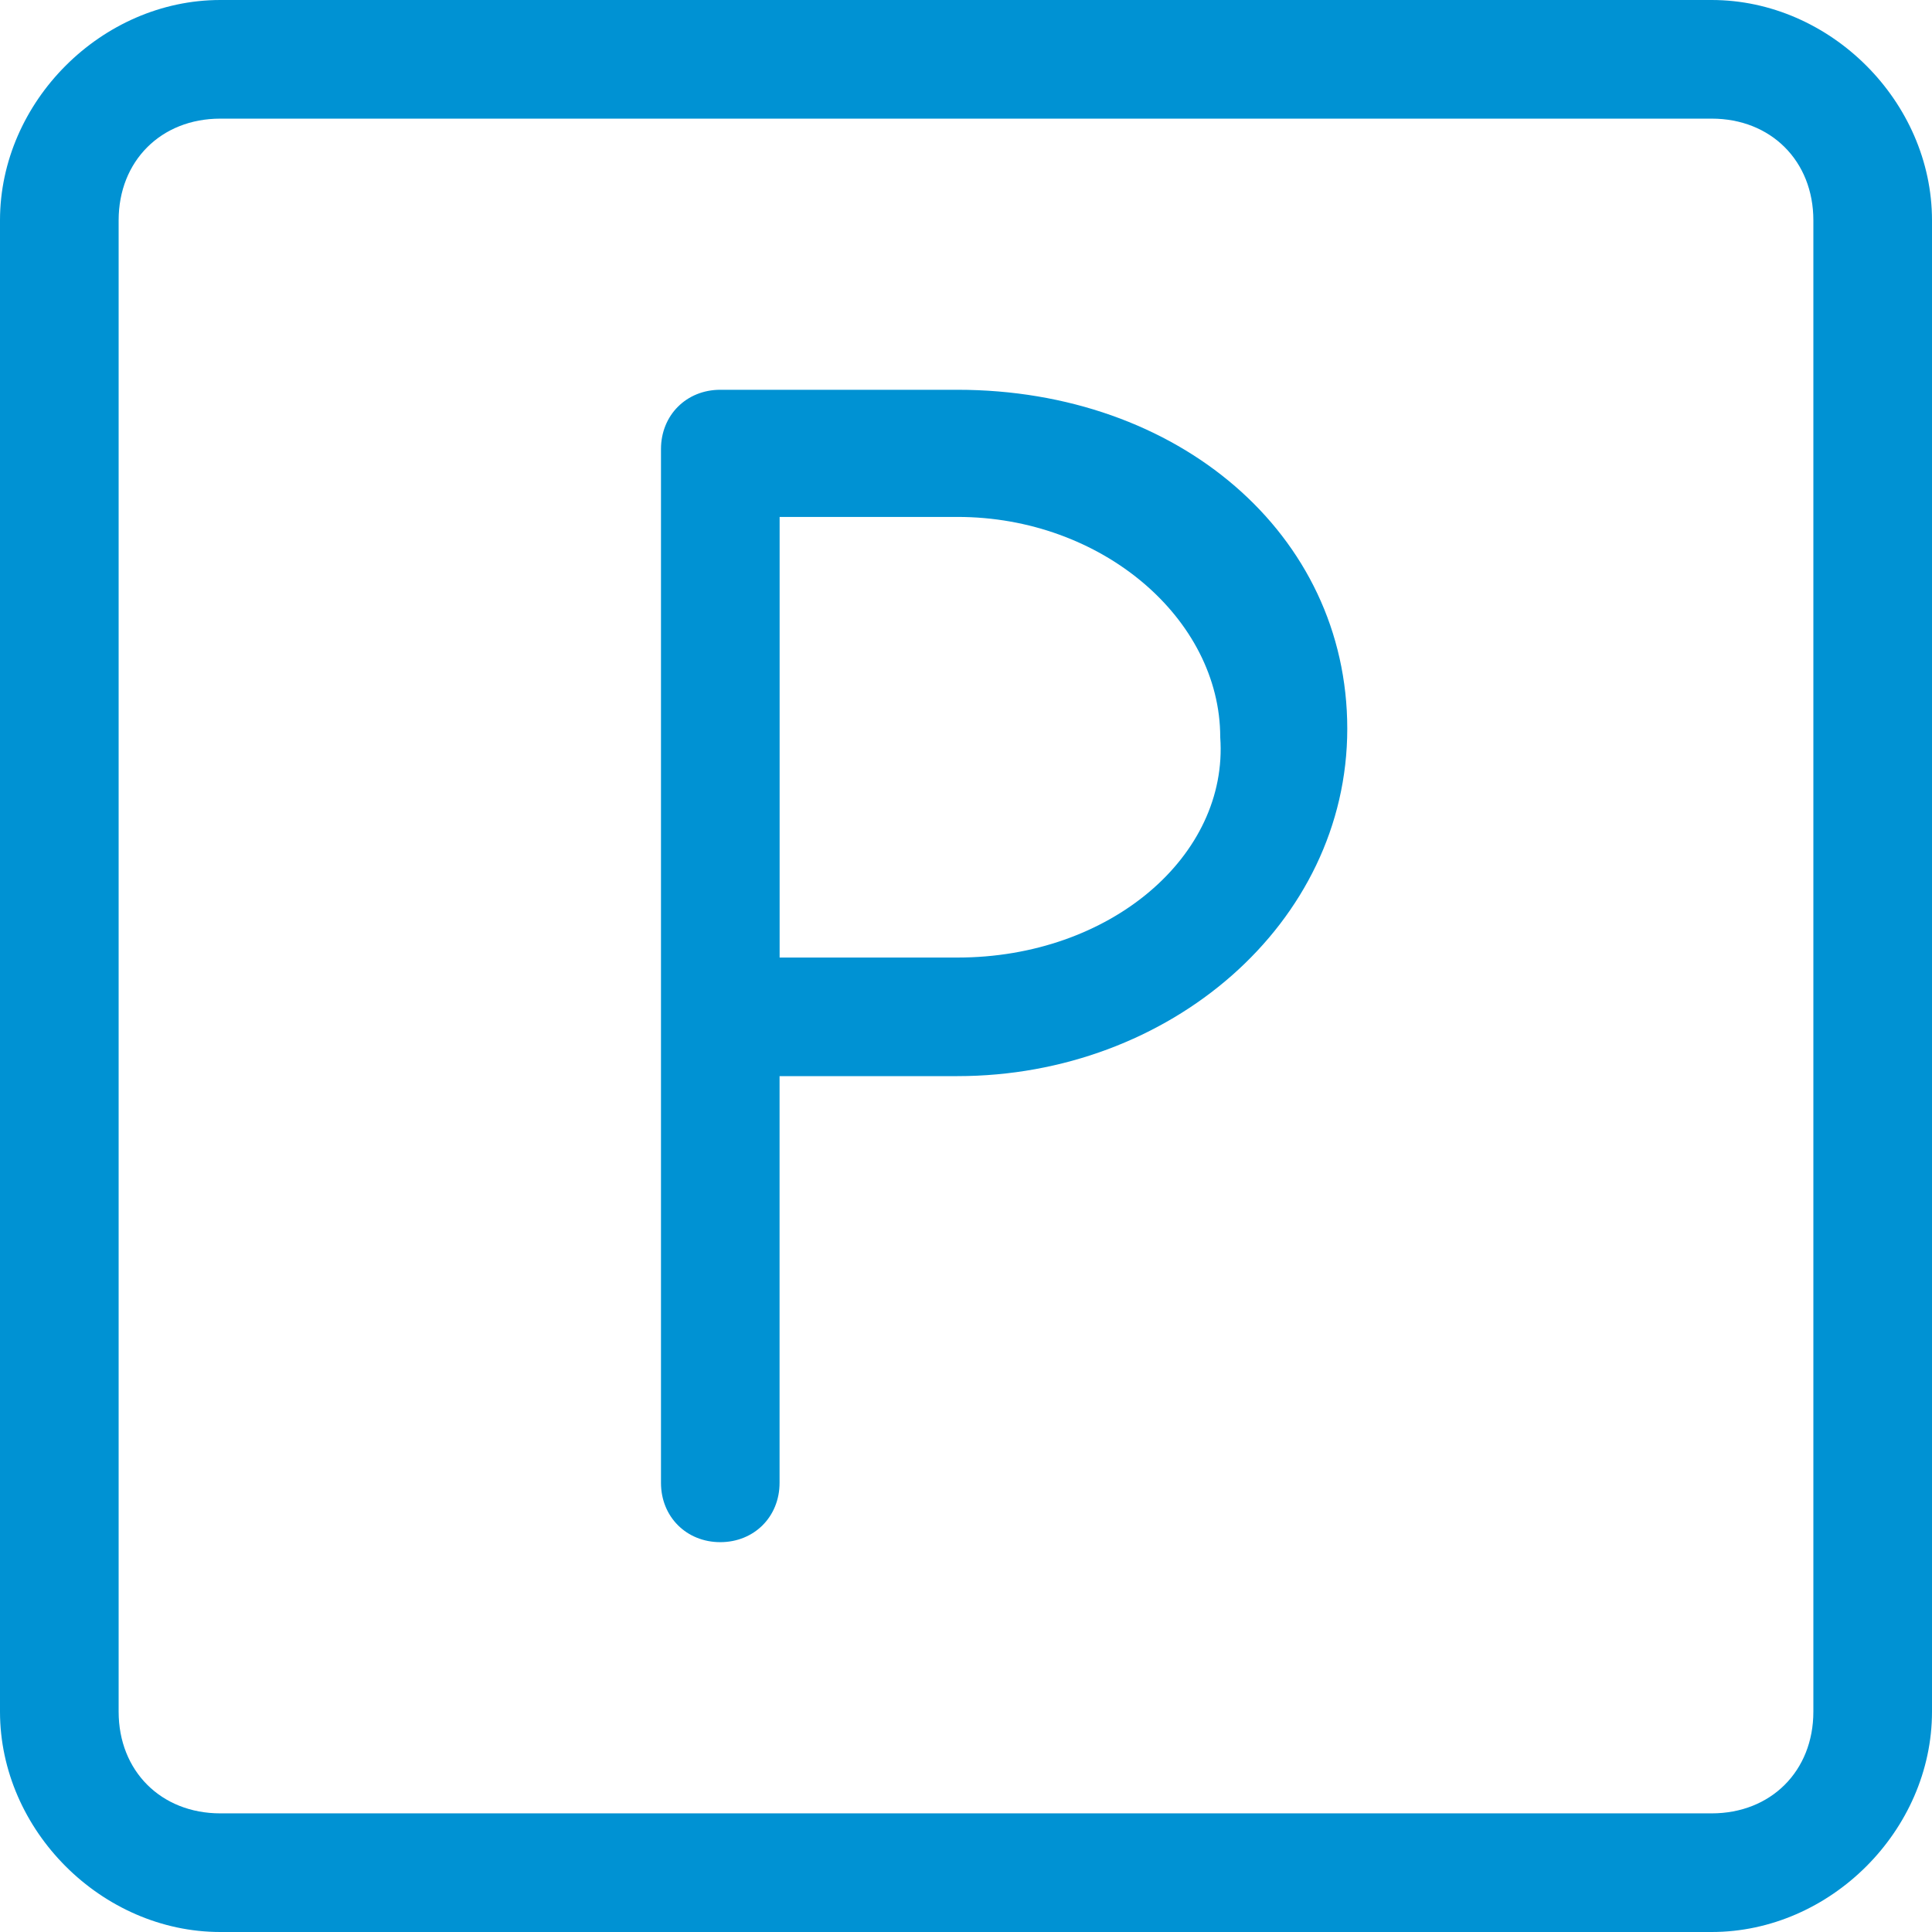
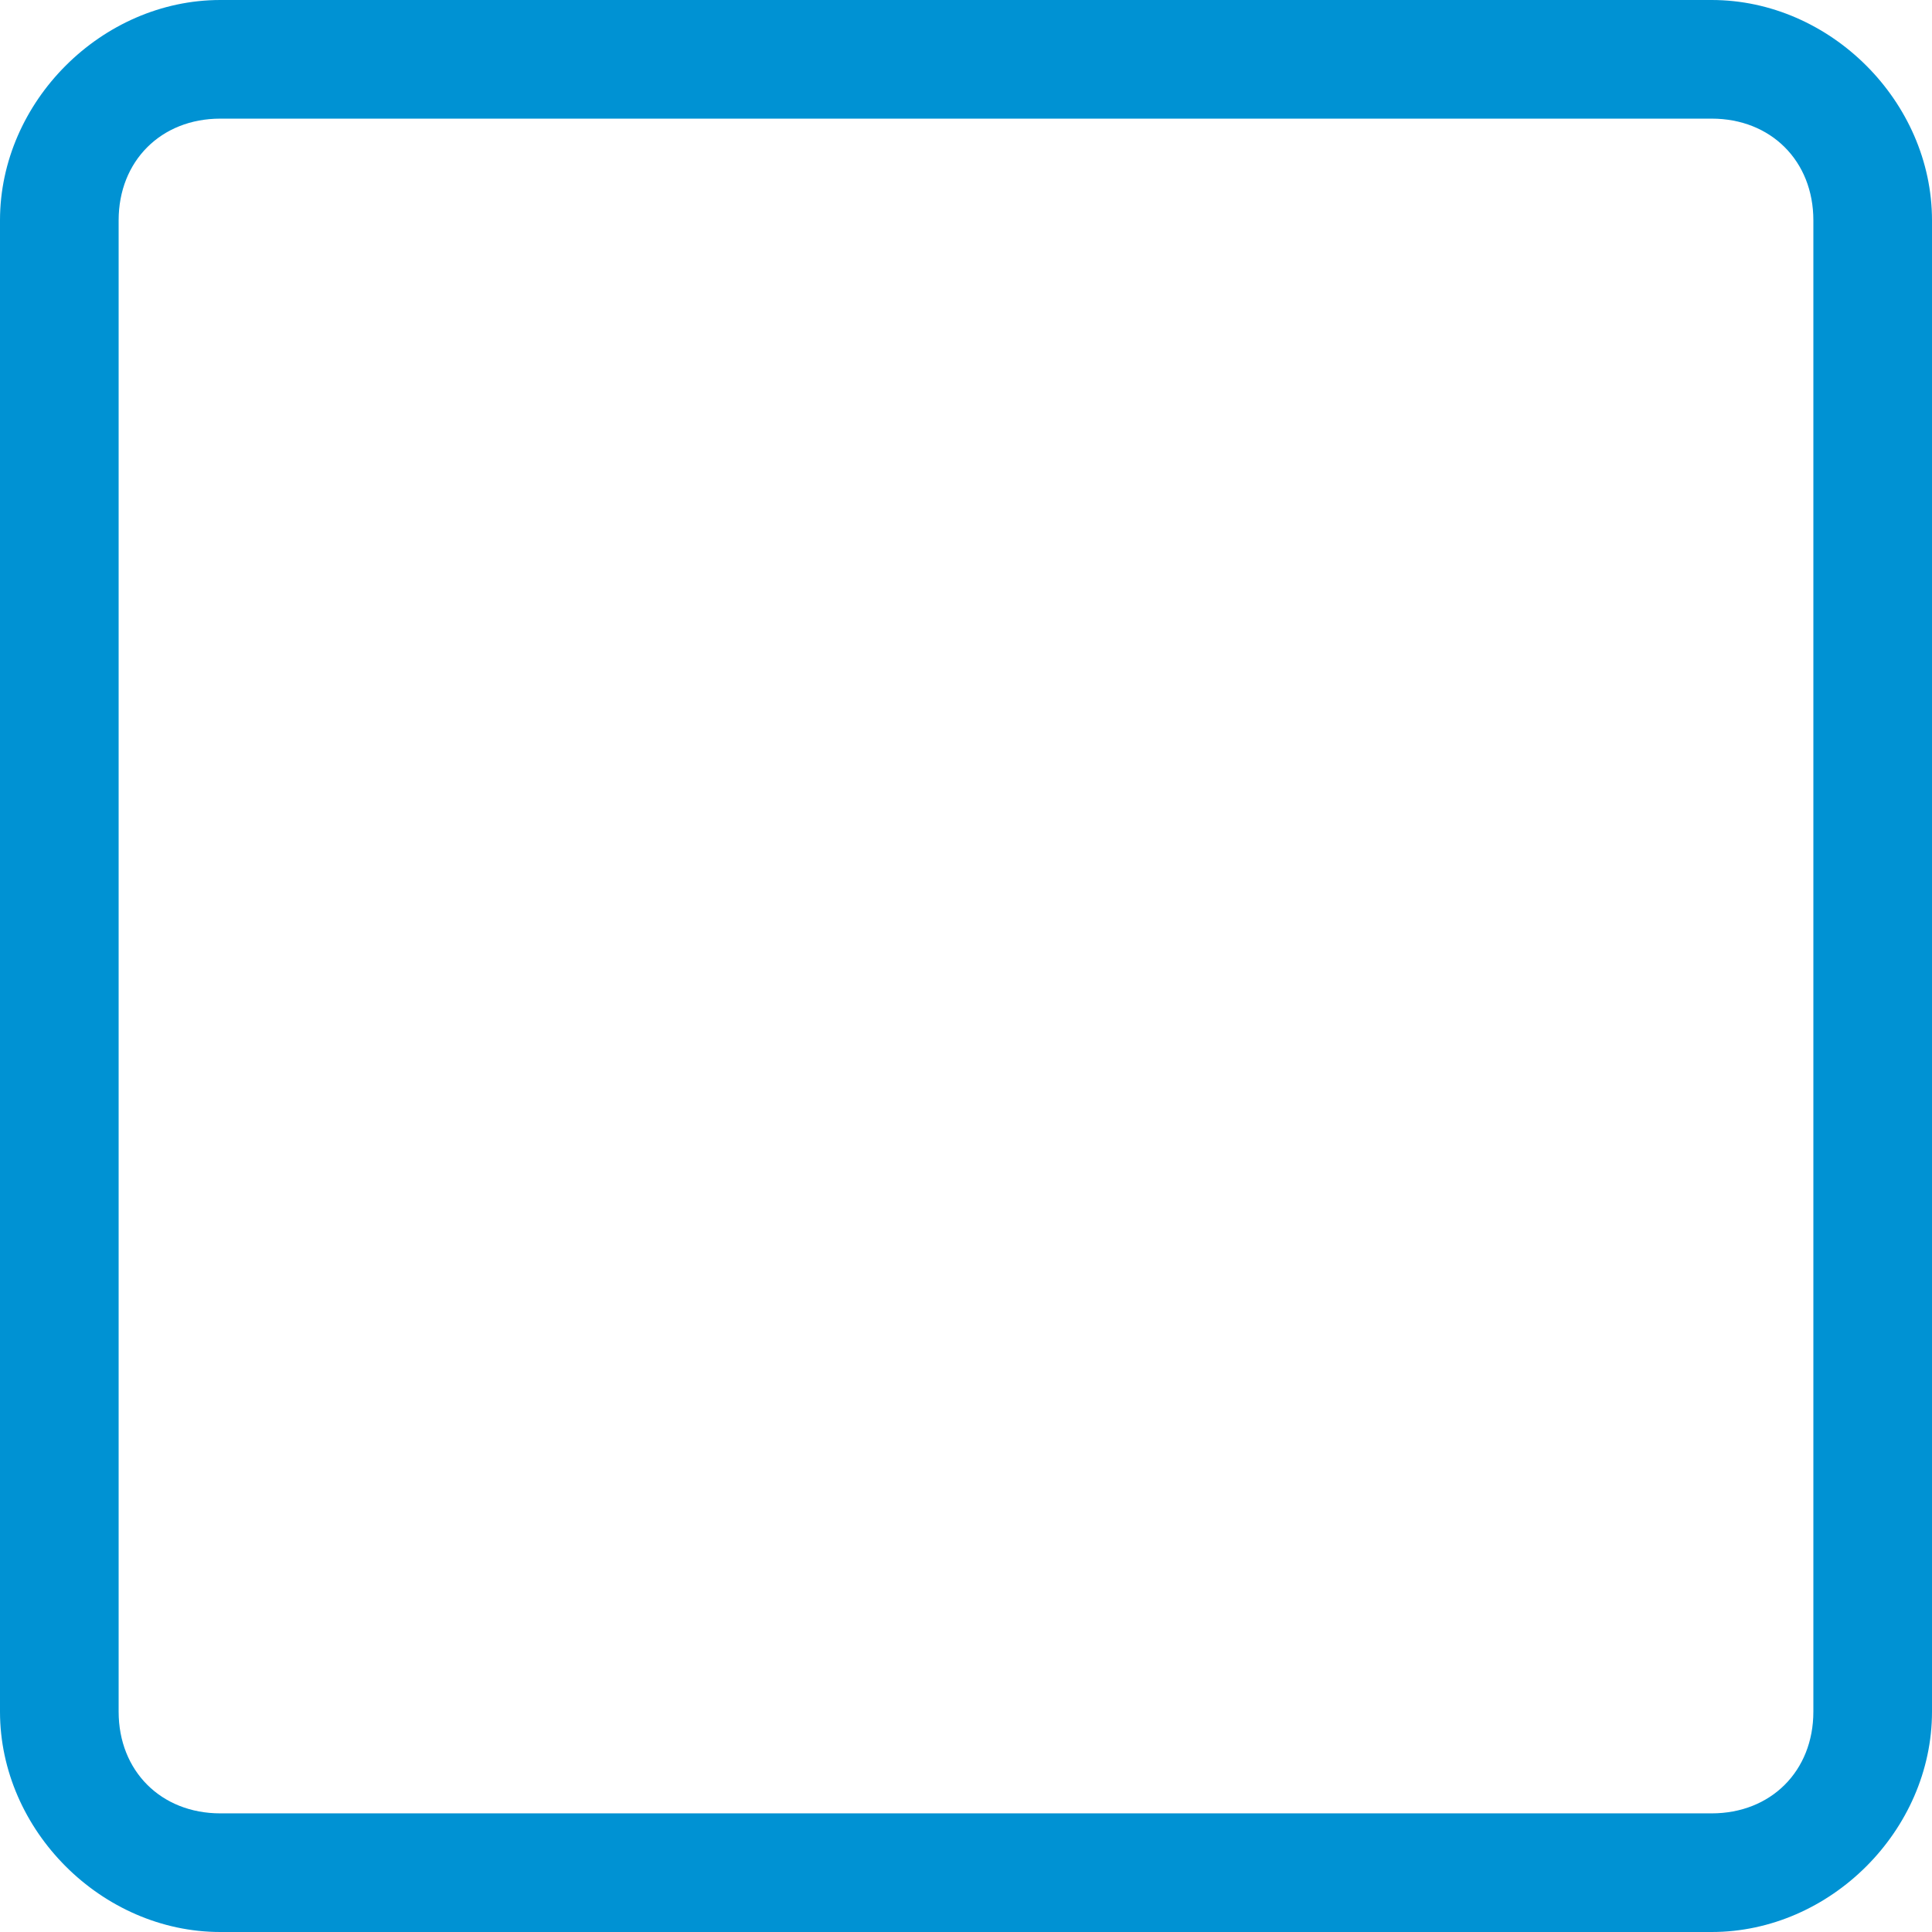
<svg xmlns="http://www.w3.org/2000/svg" xmlns:ns1="http://www.inkscape.org/namespaces/inkscape" xmlns:ns2="http://sodipodi.sourceforge.net/DTD/sodipodi-0.dtd" ns1:version="1.0 (4035a4fb49, 2020-05-01)" ns2:docname="parking.svg" id="svg8" viewBox="0 0 32 32" height="32" width="32" version="1.1">
  <defs id="defs12" />
  <ns2:namedview ns1:current-layer="svg8" ns1:window-maximized="1" ns1:window-y="30" ns1:window-x="0" ns1:cy="16" ns1:cx="16" ns1:zoom="22.96875" showgrid="false" id="namedview10" ns1:window-height="947" ns1:window-width="1680" ns1:pageshadow="2" ns1:pageopacity="0" guidetolerance="10" gridtolerance="10" objecttolerance="10" borderopacity="1" bordercolor="#666666" pagecolor="#ffffff" />
  <title id="title2">features-parking</title>
-   <path style="fill:#0092d3;fill-opacity:1" id="path4" d="M15.86 6.456h-3.93c-0.561 0-0.982 0.421-0.982 0.982v17.123c0 0.561 0.421 0.982 0.982 0.982s0.982-0.421 0.982-0.982v-6.737h2.947c3.509 0 6.456-2.526 6.456-5.754s-2.807-5.614-6.456-5.614zM15.86 15.86h-2.947v-7.298h2.947c2.386 0 4.351 1.684 4.351 3.649 0.14 1.965-1.825 3.649-4.351 3.649z" />
  <path style="fill:#0092d3;fill-opacity:1" id="path6" d="M28.351 0h-24.702c-1.965 0-3.649 1.684-3.649 3.649v24.702c0 1.965 1.684 3.649 3.649 3.649h24.702c1.965 0 3.649-1.684 3.649-3.649v-24.702c0-1.965-1.684-3.649-3.649-3.649zM28.351 30.035h-24.702c-0.982 0-1.684-0.702-1.684-1.684v-24.702c0-0.982 0.702-1.684 1.684-1.684h24.702c0.982 0 1.684 0.702 1.684 1.684v24.702c0 0.982-0.702 1.684-1.684 1.684z" />
</svg>